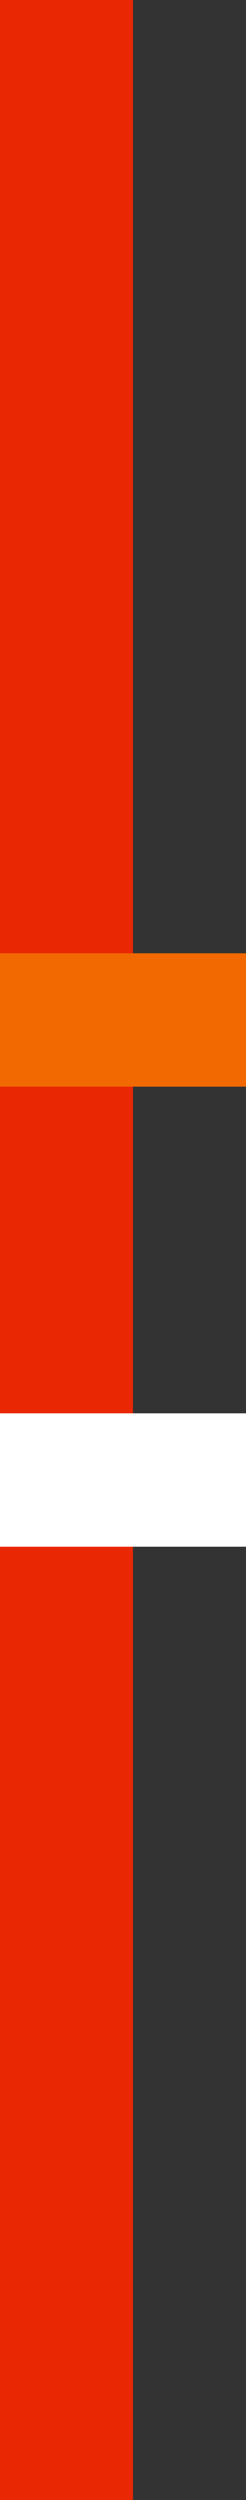
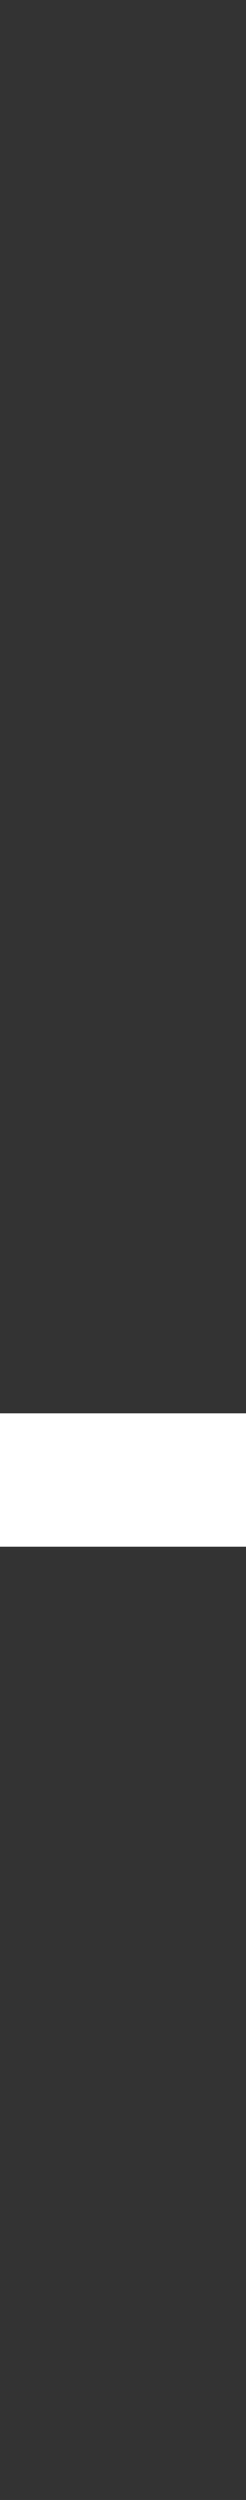
<svg xmlns="http://www.w3.org/2000/svg" fill="none" height="100%" overflow="visible" preserveAspectRatio="none" style="display: block;" viewBox="0 0 37 375" width="100%">
  <rect x="0" y="0" width="37" height="375" fill="#333333" stroke="none" />
  <g id="Style">
-     <rect fill="#E92702" height="375" id="Rectangle 3991" width="20" />
    <g id="Frame 209">
-       <path d="M0 142.992L0 163H37V142.992H0Z" fill="#F16900" id="Vector" />
      <path d="M0 212L0 232.008H37V212H0Z" fill="white" id="Vector_2" />
    </g>
  </g>
</svg>